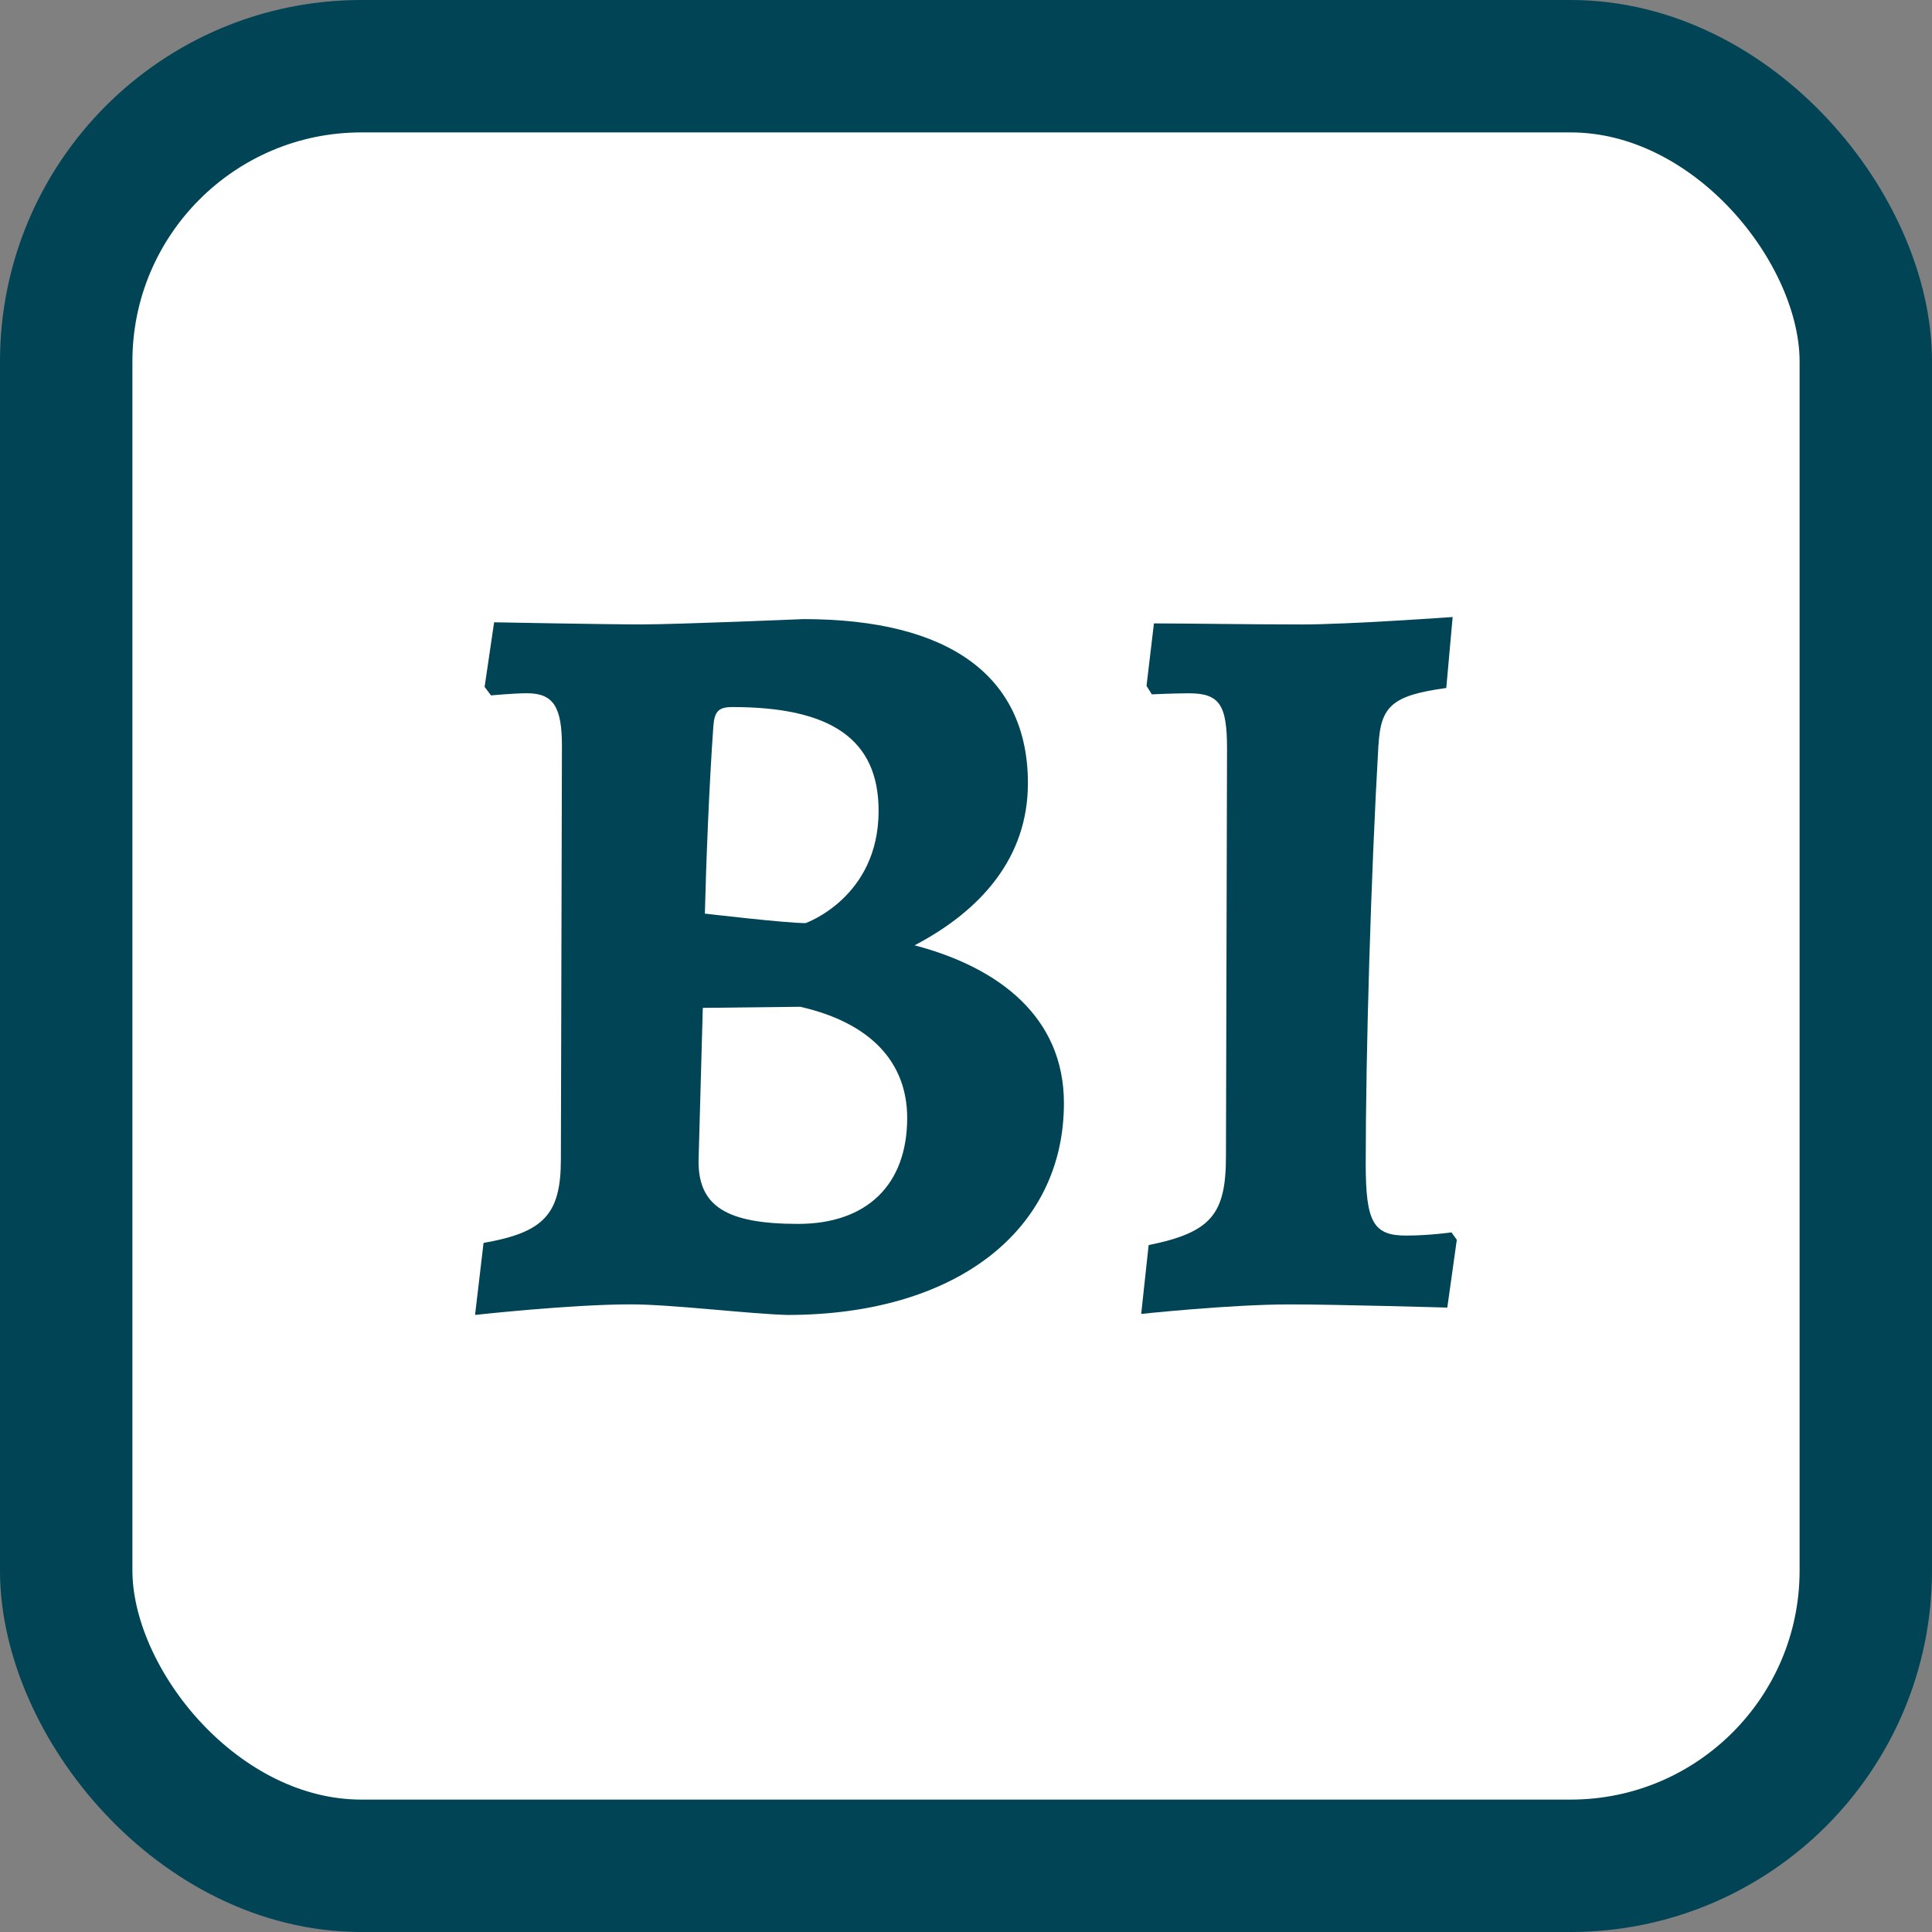
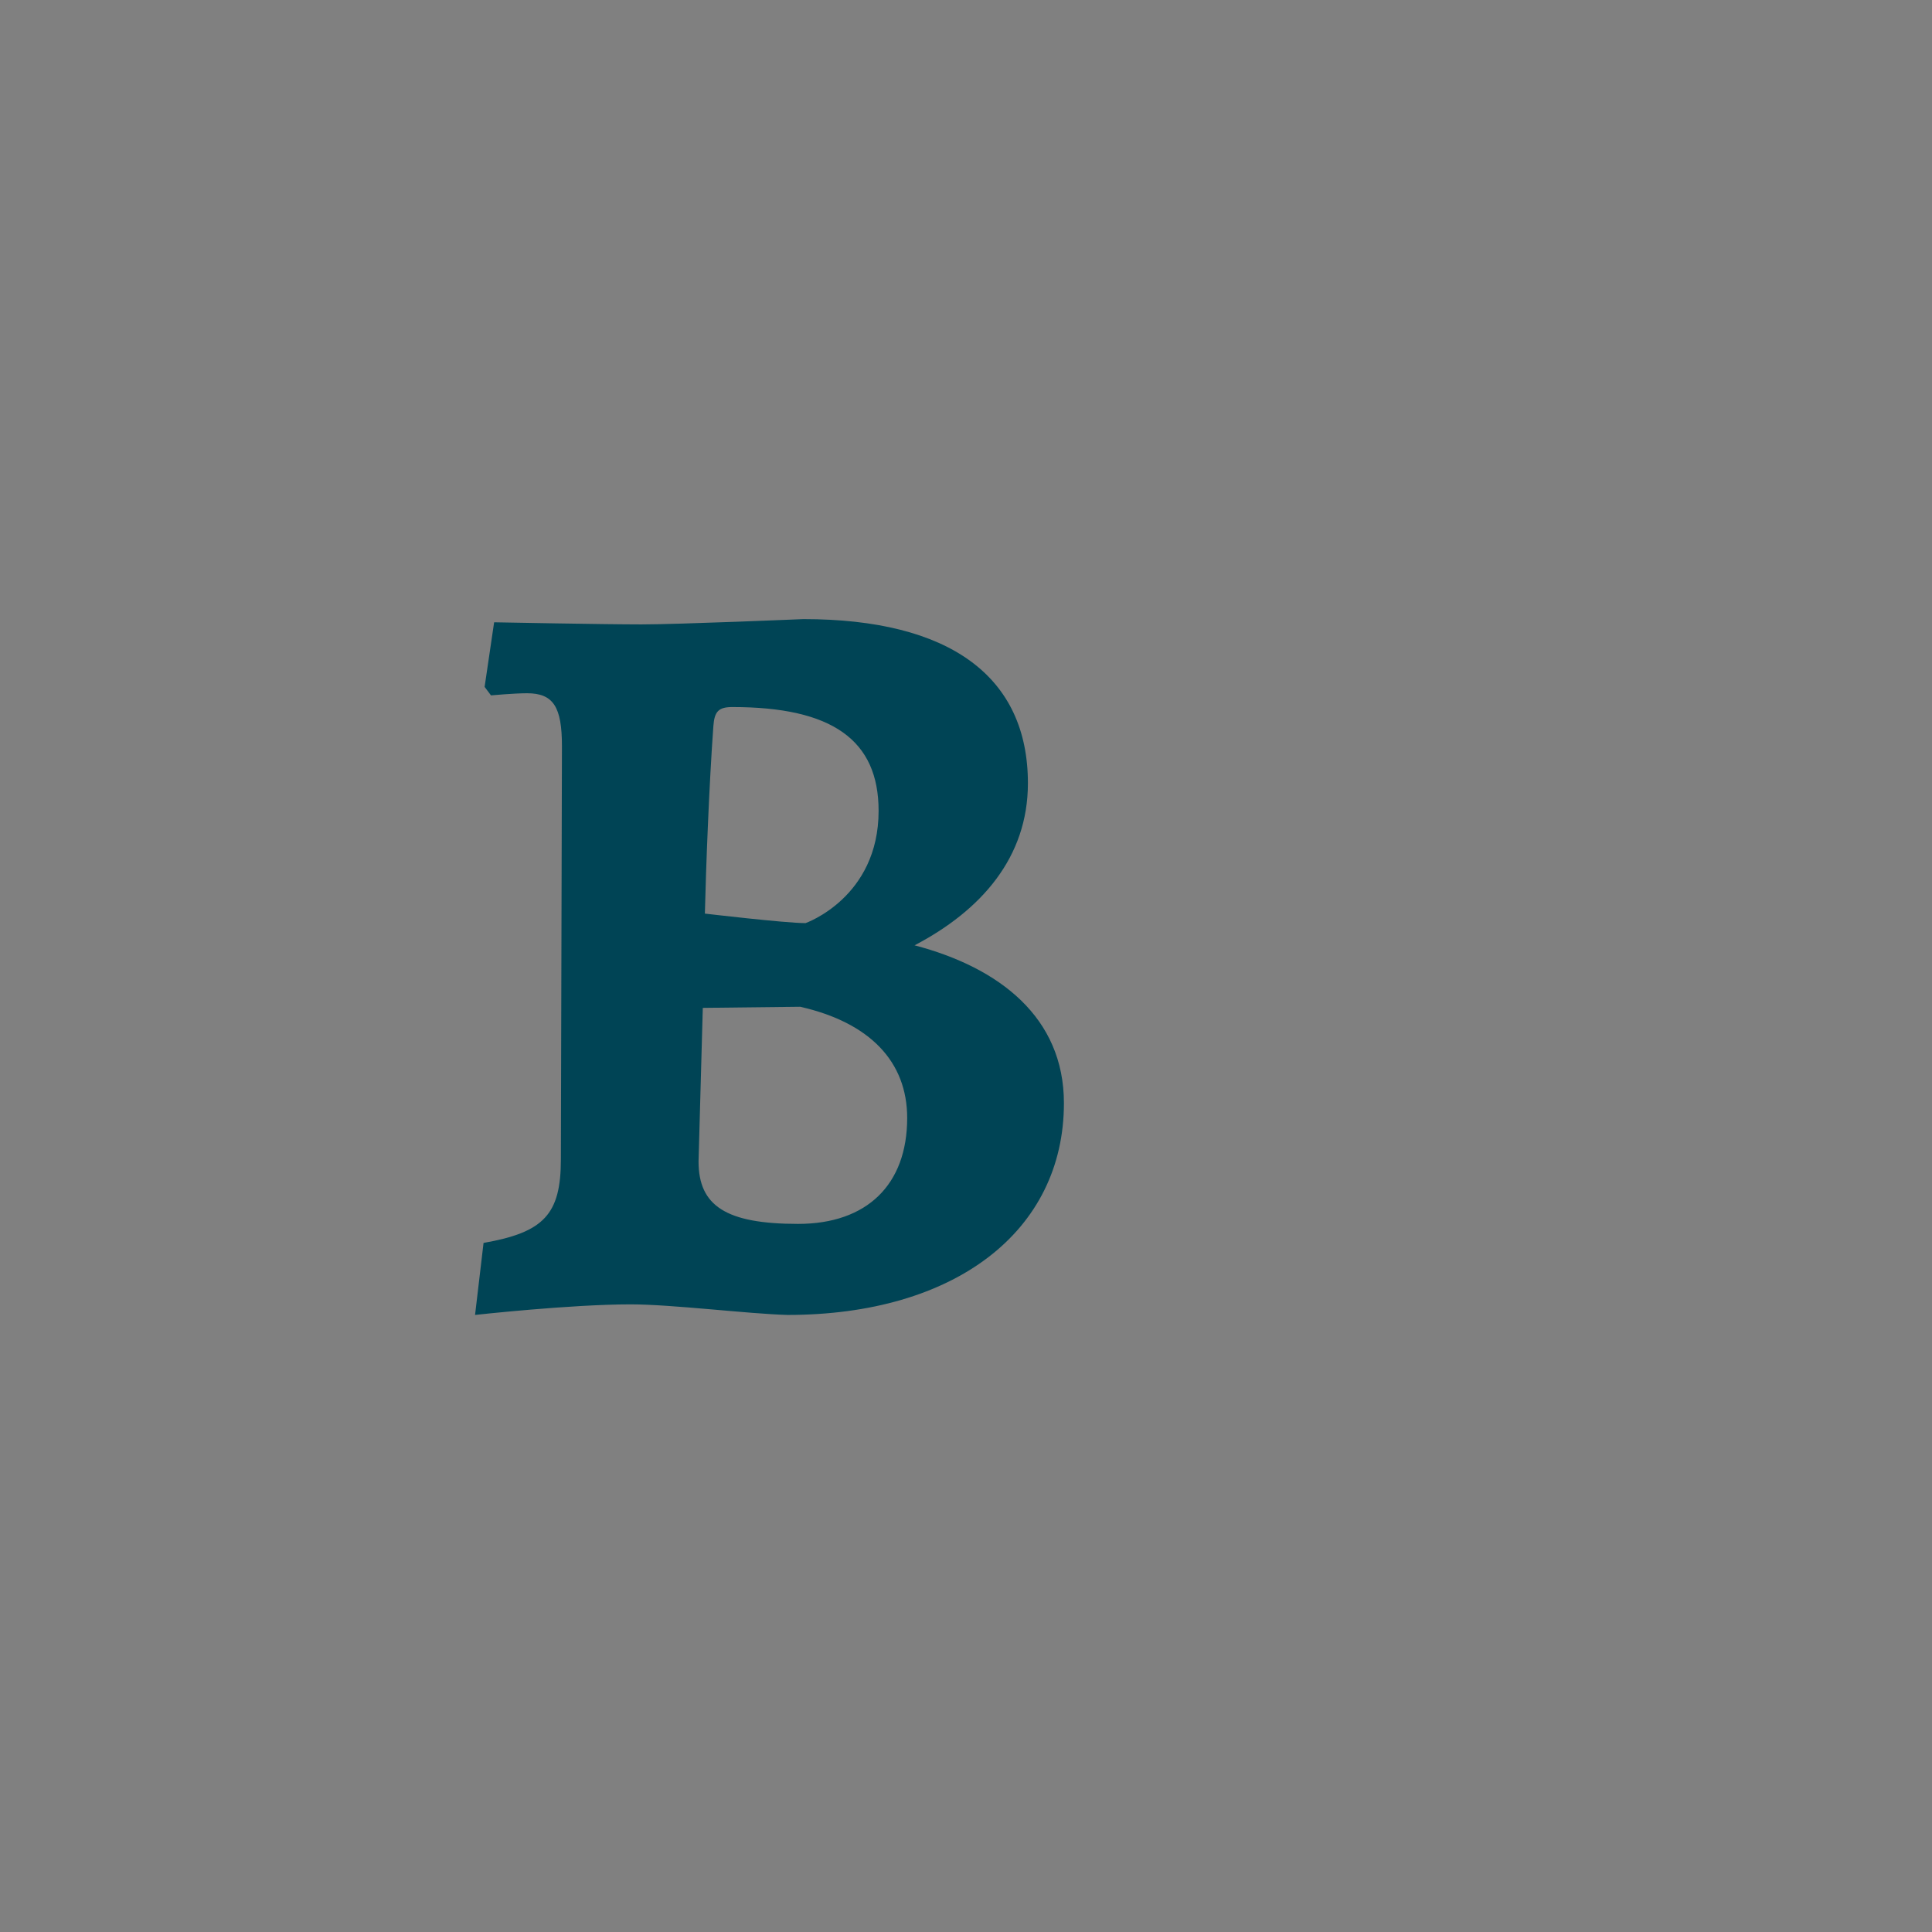
<svg xmlns="http://www.w3.org/2000/svg" xmlns:ns1="http://www.inkscape.org/namespaces/inkscape" xmlns:ns2="http://sodipodi.sourceforge.net/DTD/sodipodi-0.dtd" width="45.496mm" height="45.496mm" viewBox="0 0 45.496 45.496" id="svg5" ns1:version="1.2.2 (732a01da63, 2022-12-09, custom)" ns2:docname="Logo Ideas.svg" xml:space="preserve">
  <rect x="0" y="0" width="45.496" height="45.496" fill="#808080" stroke="none" />
  <defs id="defs2" />
  <g ns1:label="Layer 1" ns1:groupmode="layer" id="layer1" transform="translate(-133.237,-310.305)">
    <g id="g648" transform="translate(0,95.25)" ns1:export-filename="../c0282b09/Boost Injury Favicon.svg" ns1:export-xdpi="300" ns1:export-ydpi="300">
-       <rect style="fill:#ffffff;fill-opacity:1;stroke:#004455;stroke-width:3.118;stroke-linecap:square;stroke-dasharray:none;stroke-opacity:1;stop-color:#000000" id="rect642" width="42.378" height="42.378" x="134.796" y="216.614" ry="6.952" />
      <g aria-label="BI" id="text646" style="font-weight:bold;font-size:24.94px;line-height:1.25;font-family:'Alegreya SC';-inkscape-font-specification:'Alegreya SC Bold';fill:#004455;stroke-width:0.624">
        <path d="m 148.091,245.771 c 0.973,0 2.768,0.224 3.691,0.249 3.941,0 6.509,-1.97 6.509,-4.988 0,-2.02 -1.521,-3.192 -3.517,-3.716 1.571,-0.823 2.669,-2.07 2.669,-3.816 0,-2.519 -1.846,-3.866 -5.287,-3.866 0,0 -2.943,0.125 -3.816,0.125 -0.873,0 -3.467,-0.05 -3.467,-0.05 l -0.224,1.521 0.15,0.2 c 0,0 0.549,-0.05 0.848,-0.05 0.624,0 0.823,0.324 0.823,1.247 l -0.025,9.727 c 0,1.297 -0.399,1.721 -1.821,1.97 l -0.2,1.696 c 0,0 2.245,-0.249 3.666,-0.249 z m 3.99,-7.008 c 1.646,0.374 2.519,1.297 2.519,2.619 0,1.571 -0.948,2.494 -2.569,2.494 -1.696,0 -2.344,-0.424 -2.344,-1.471 l 0.1,-3.616 z m -2.245,-2.195 c 0.025,-1.072 0.1,-3.043 0.2,-4.414 0.025,-0.349 0.125,-0.449 0.449,-0.449 2.344,0 3.442,0.773 3.442,2.444 0,2.045 -1.721,2.644 -1.721,2.644 -0.474,0 -2.369,-0.224 -2.369,-0.224 z" id="path4345" />
-         <path d="m 165.699,232.603 c 0.05,-0.923 0.324,-1.172 1.596,-1.347 l 0.15,-1.671 c 0,0 -2.444,0.175 -3.542,0.175 -1.197,0 -2.843,-0.025 -3.492,-0.025 l -0.175,1.471 0.125,0.2 c 0,0 0.524,-0.025 0.873,-0.025 0.723,0 0.898,0.274 0.898,1.297 l -0.025,9.602 c 0,1.372 -0.349,1.796 -1.821,2.095 l -0.175,1.621 c 0,0 2.095,-0.224 3.492,-0.224 1.122,0 3.716,0.075 3.716,0.075 l 0.224,-1.596 -0.125,-0.175 c 0,0 -0.524,0.075 -1.072,0.075 -0.773,0 -0.948,-0.324 -0.948,-1.696 0,-2.644 0.125,-6.834 0.299,-9.851 z" id="path4347" />
      </g>
    </g>
  </g>
</svg>